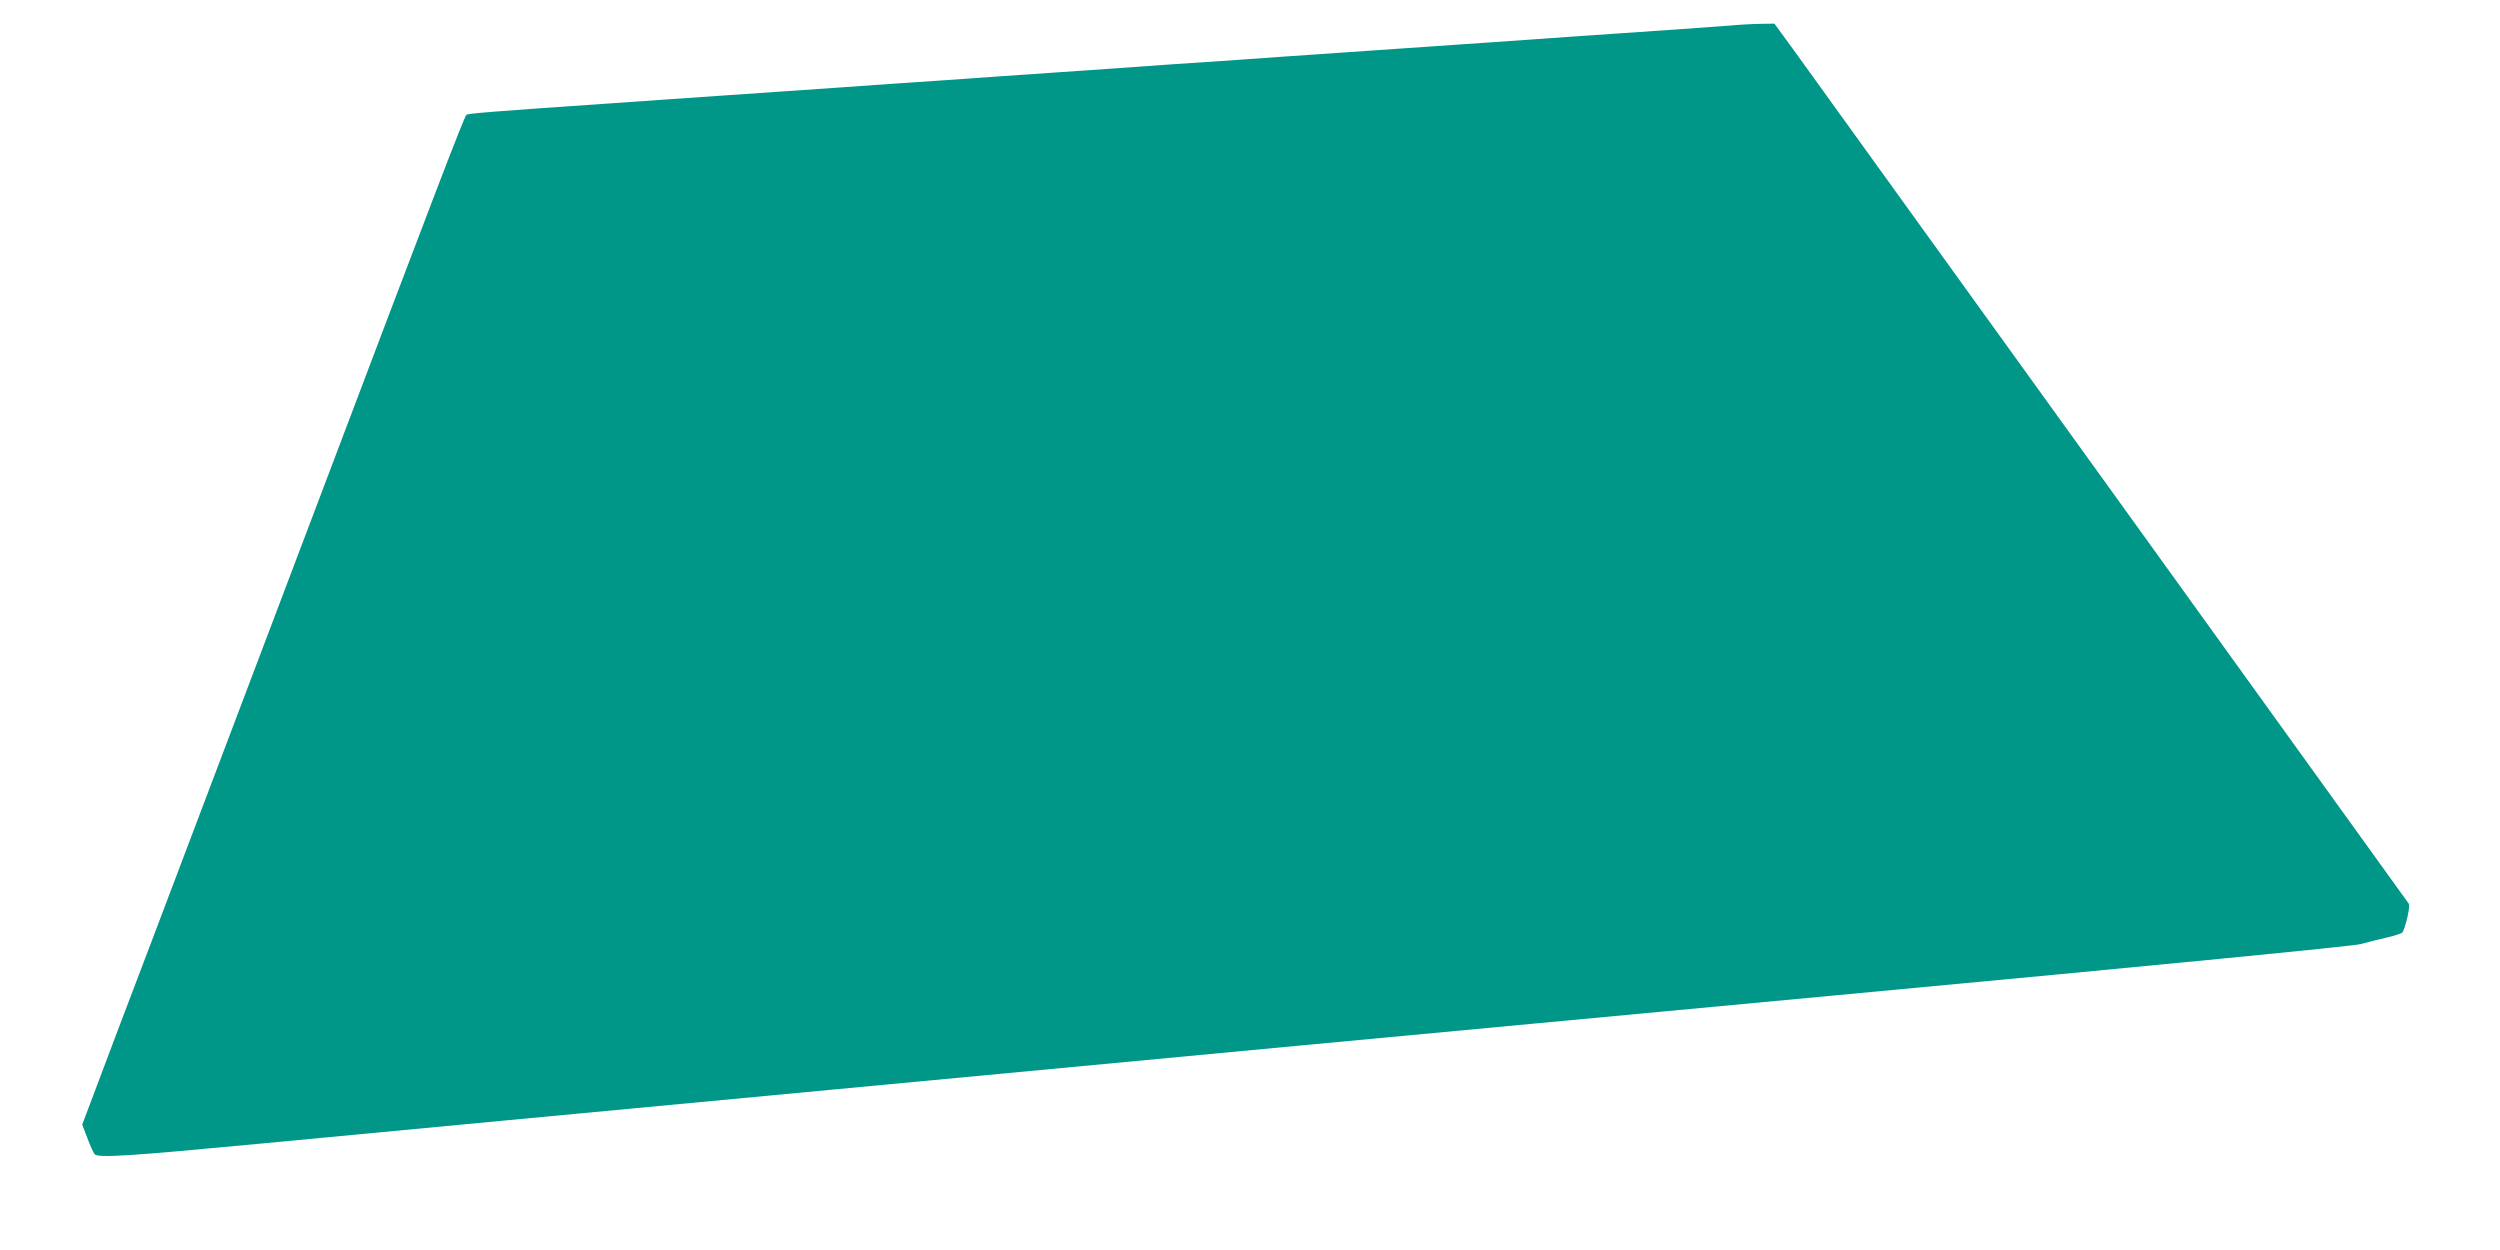
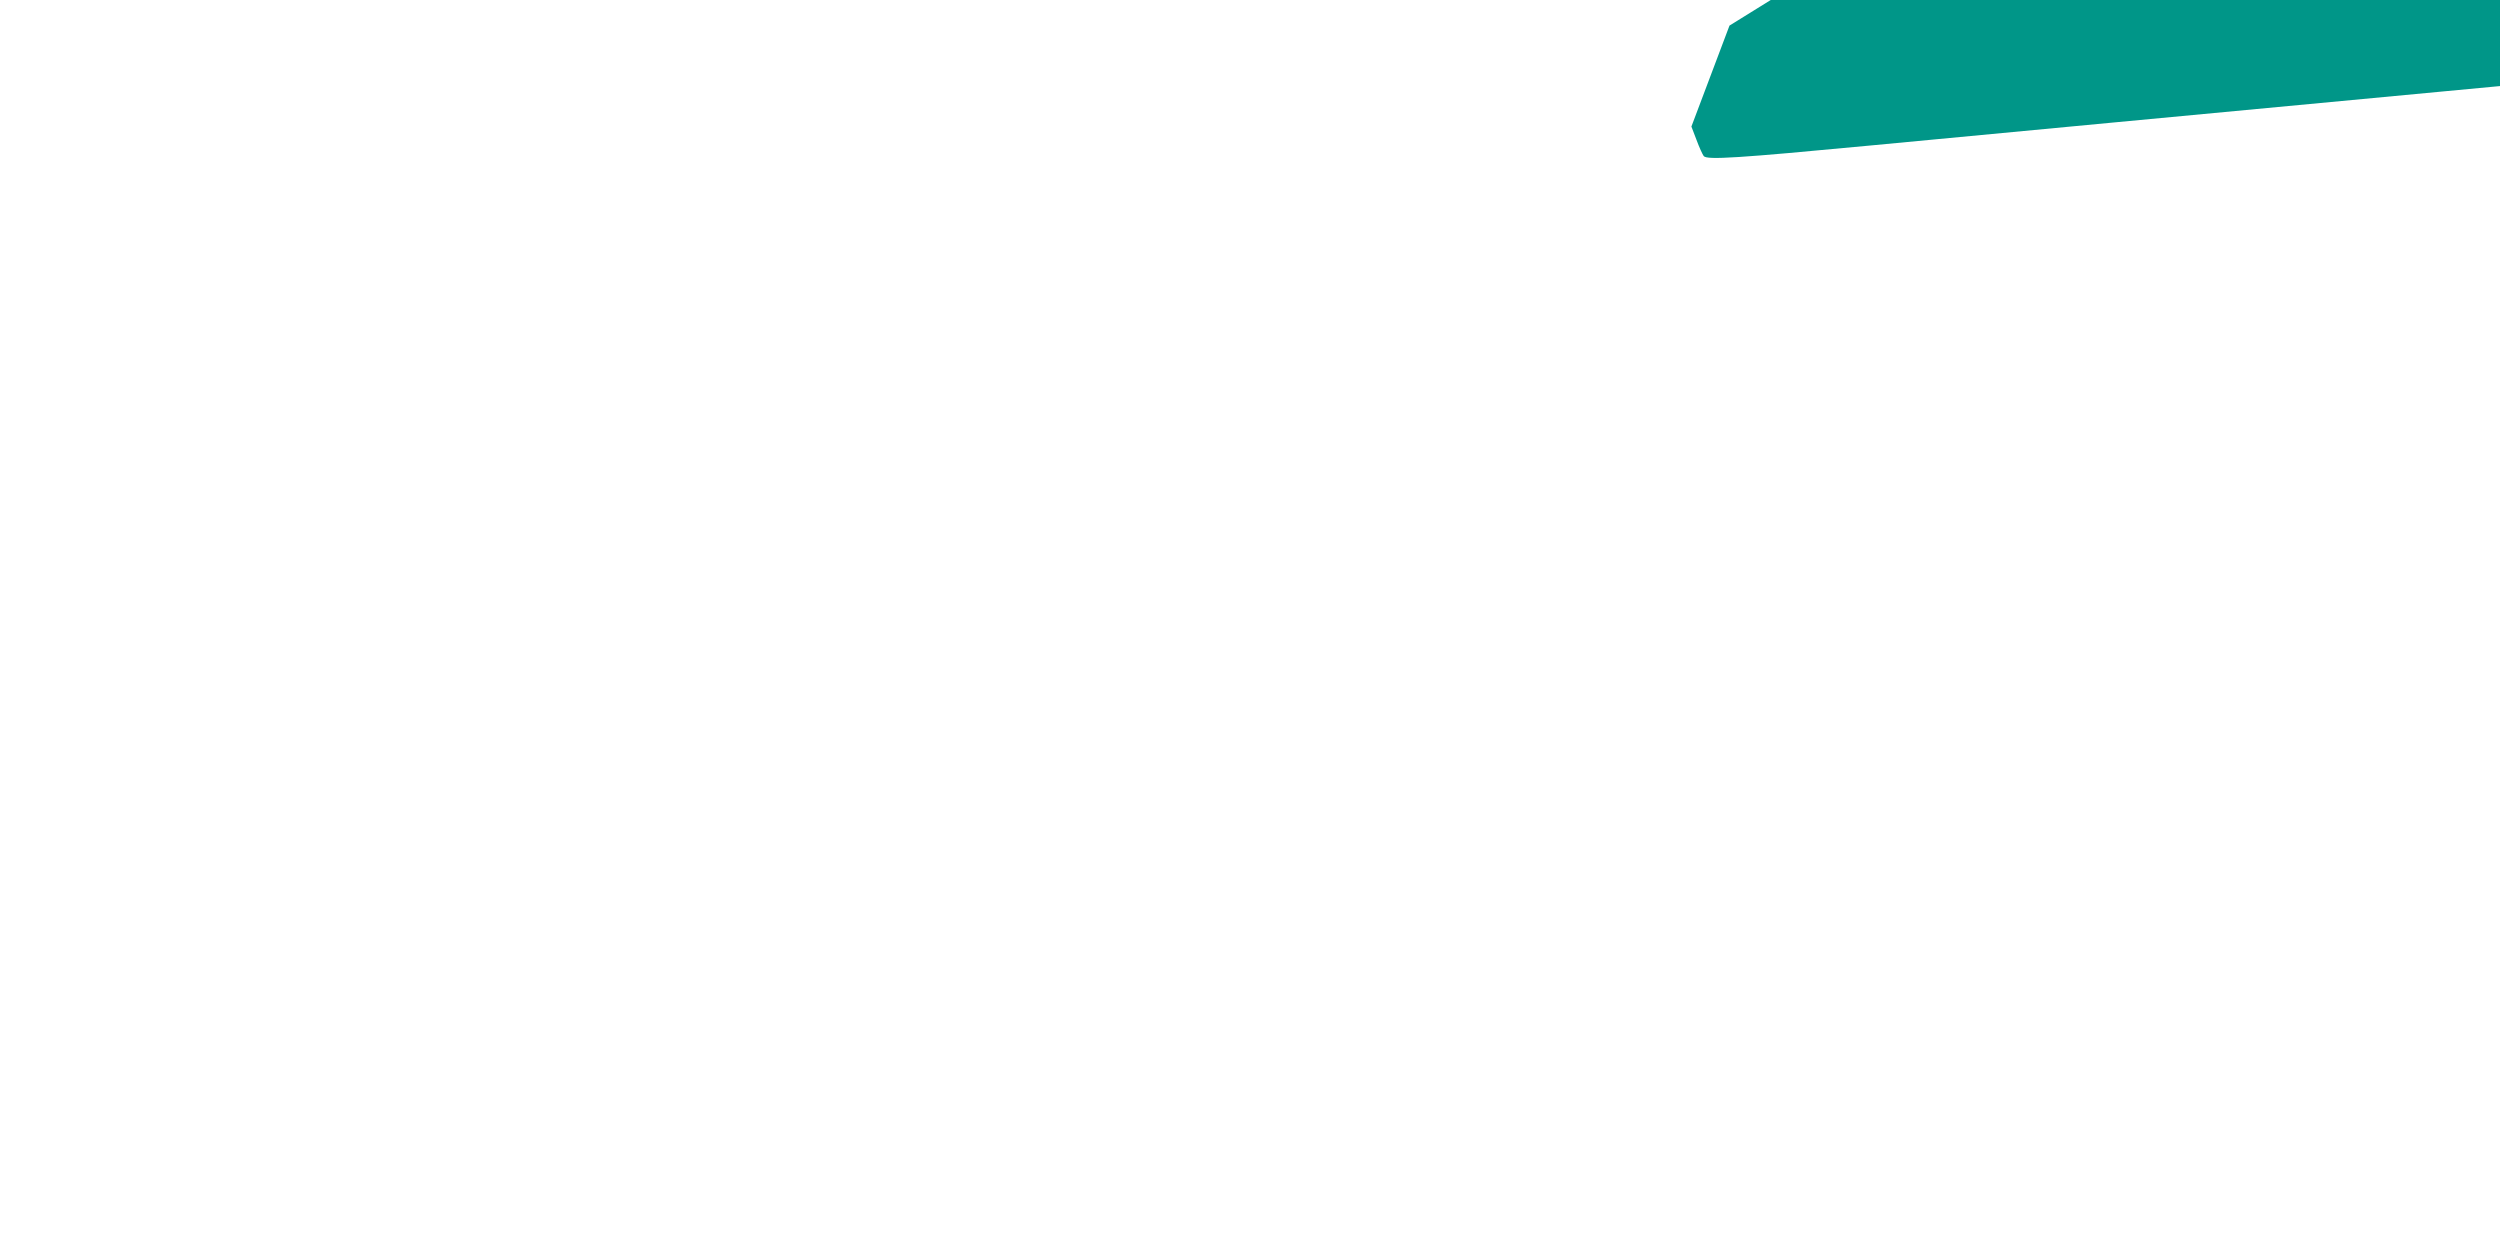
<svg xmlns="http://www.w3.org/2000/svg" version="1.0" width="1280pt" height="640pt" viewBox="0 0 1280 640" preserveAspectRatio="xMidYMid meet">
  <g transform="translate(0,640) scale(0.1,-0.1)" fill="#009688" stroke="none">
-     <path d="M8855 6269 c-55 -4 -172 -13 -260 -19 -466 -32 -617 -42 -865 -60 -74 -5 -205 -14 -290 -20 -85 -6 -216 -15 -290 -20 -74 -5 -205 -14 -290 -20 -85 -6 -216 -15 -290 -20 -135 -10 -309 -22 -580 -40 -80 -6 -206 -15 -280 -20 -74 -5 -205 -14 -290 -20 -85 -6 -216 -15 -290 -20 -74 -5 -201 -14 -282 -20 -82 -5 -214 -15 -295 -20 -82 -6 -209 -15 -283 -20 -137 -9 -297 -21 -580 -40 -85 -6 -216 -15 -290 -20 -74 -5 -202 -14 -285 -20 -599 -41 -719 -51 -727 -58 -12 -11 -160 -397 -773 -2017 -323 -852 -636 -1678 -695 -1835 -59 -157 -196 -517 -304 -801 l-195 -517 26 -68 c14 -38 31 -75 37 -83 16 -21 178 -10 853 54 750 71 1594 151 2913 275 2119 200 2586 244 5160 485 1693 158 2636 251 2675 261 33 9 92 24 132 33 40 9 77 21 82 26 15 16 43 134 34 148 -7 11 -2934 4073 -3148 4369 l-100 137 -65 -1 c-36 0 -110 -4 -165 -9z" />
+     <path d="M8855 6269 l-195 -517 26 -68 c14 -38 31 -75 37 -83 16 -21 178 -10 853 54 750 71 1594 151 2913 275 2119 200 2586 244 5160 485 1693 158 2636 251 2675 261 33 9 92 24 132 33 40 9 77 21 82 26 15 16 43 134 34 148 -7 11 -2934 4073 -3148 4369 l-100 137 -65 -1 c-36 0 -110 -4 -165 -9z" />
  </g>
</svg>